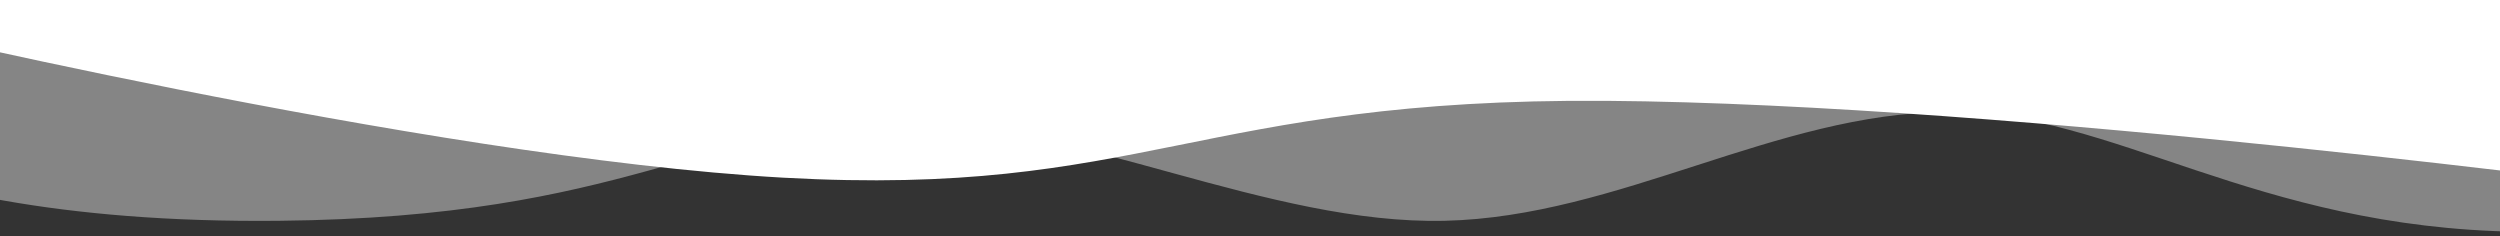
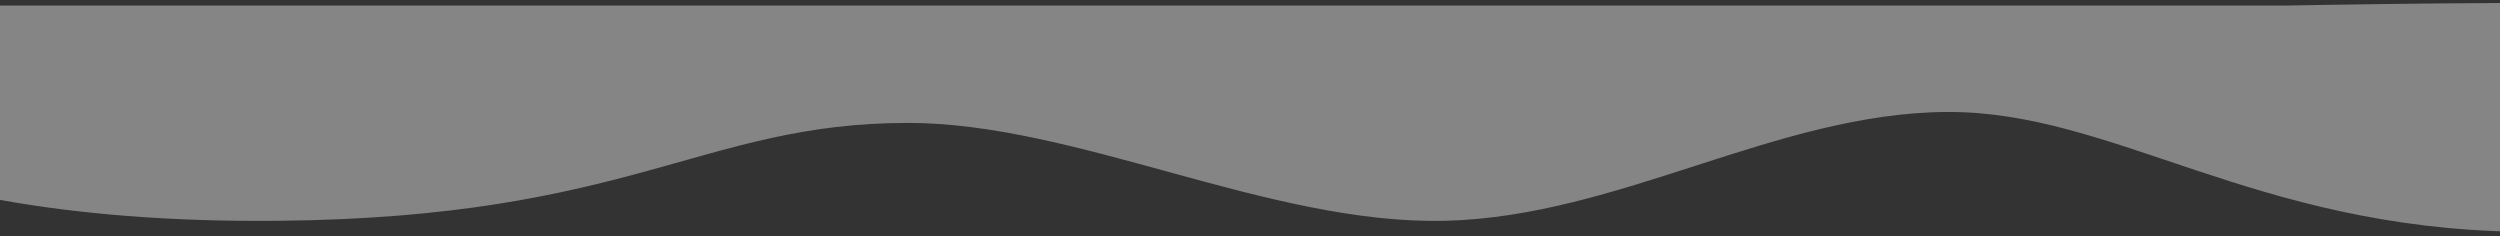
<svg xmlns="http://www.w3.org/2000/svg" version="1.1" id="Calque_1" x="0px" y="0px" viewBox="0 0 1438 136" style="enable-background:new 0 0 1438 136;" xml:space="preserve">
  <rect x="0" y="0" width="1438" height="136" fill="#333333" stroke="none" />
  <style type="text/css">
	.st0{opacity:0.4;fill:#FFFFFF;enable-background:new    ;}
	.st1{fill:#FFFFFF;}
</style>
  <path class="st0" d="M-165.6,3.2h1480.1c0,0,177.9-3.3,179.2,0c0,18.1,108,132.3-44.8,130.1c-152.8-2.1-233.3-69.3-328.9-68.9  c-98.1,0.5-188.9,60.3-289,62.6C729.9,129.3,619.1,70.6,522,70.7c-117.9,0.1-158.9,54.3-361.5,56.3  c-254.4,2.6-326.1-81.4-326.1-81.4V3.2z" />
  <g>
-     <path id="a_3_" class="st1" d="M-92.4-14V9.1c0,0,336,81.4,542.9,93.1C657.5,113.7,688.5,56.3,924,58   c235.5,1.7,609.2,51.9,609.2,51.9V-14" />
-     <path id="a_2_" class="st1" d="M-87.5-246.7h1625.6" />
-   </g>
+     </g>
</svg>